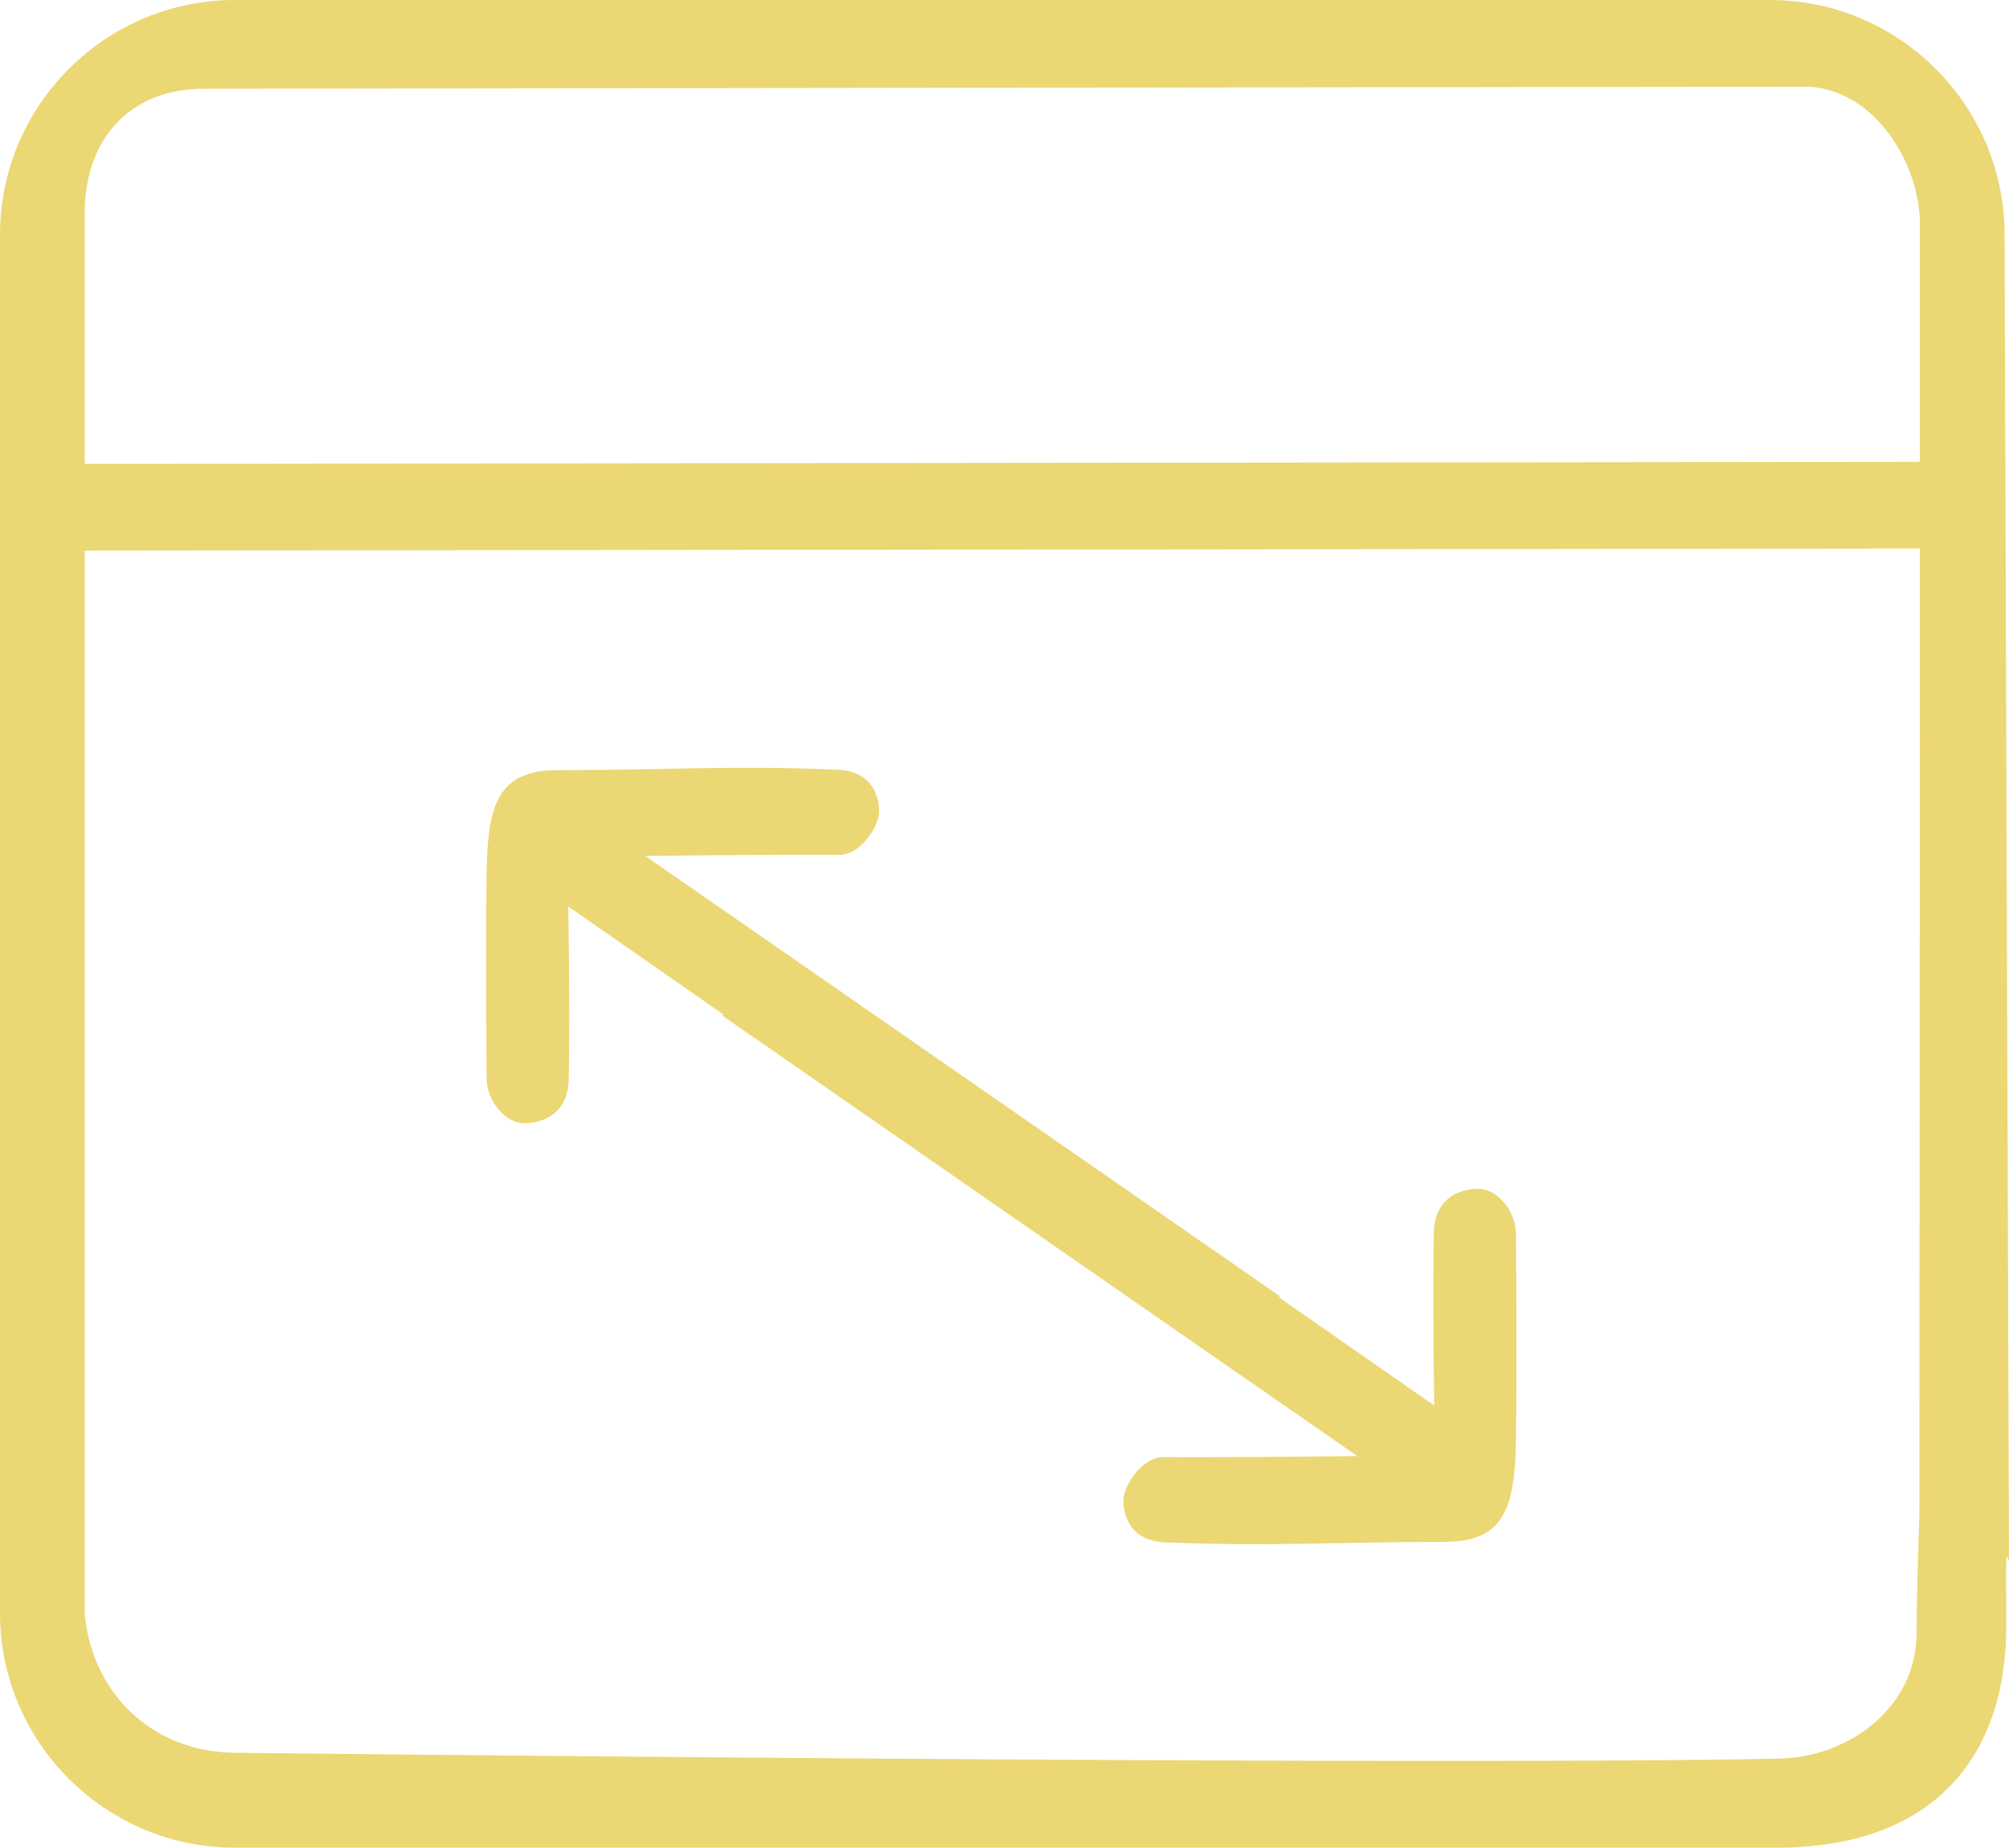
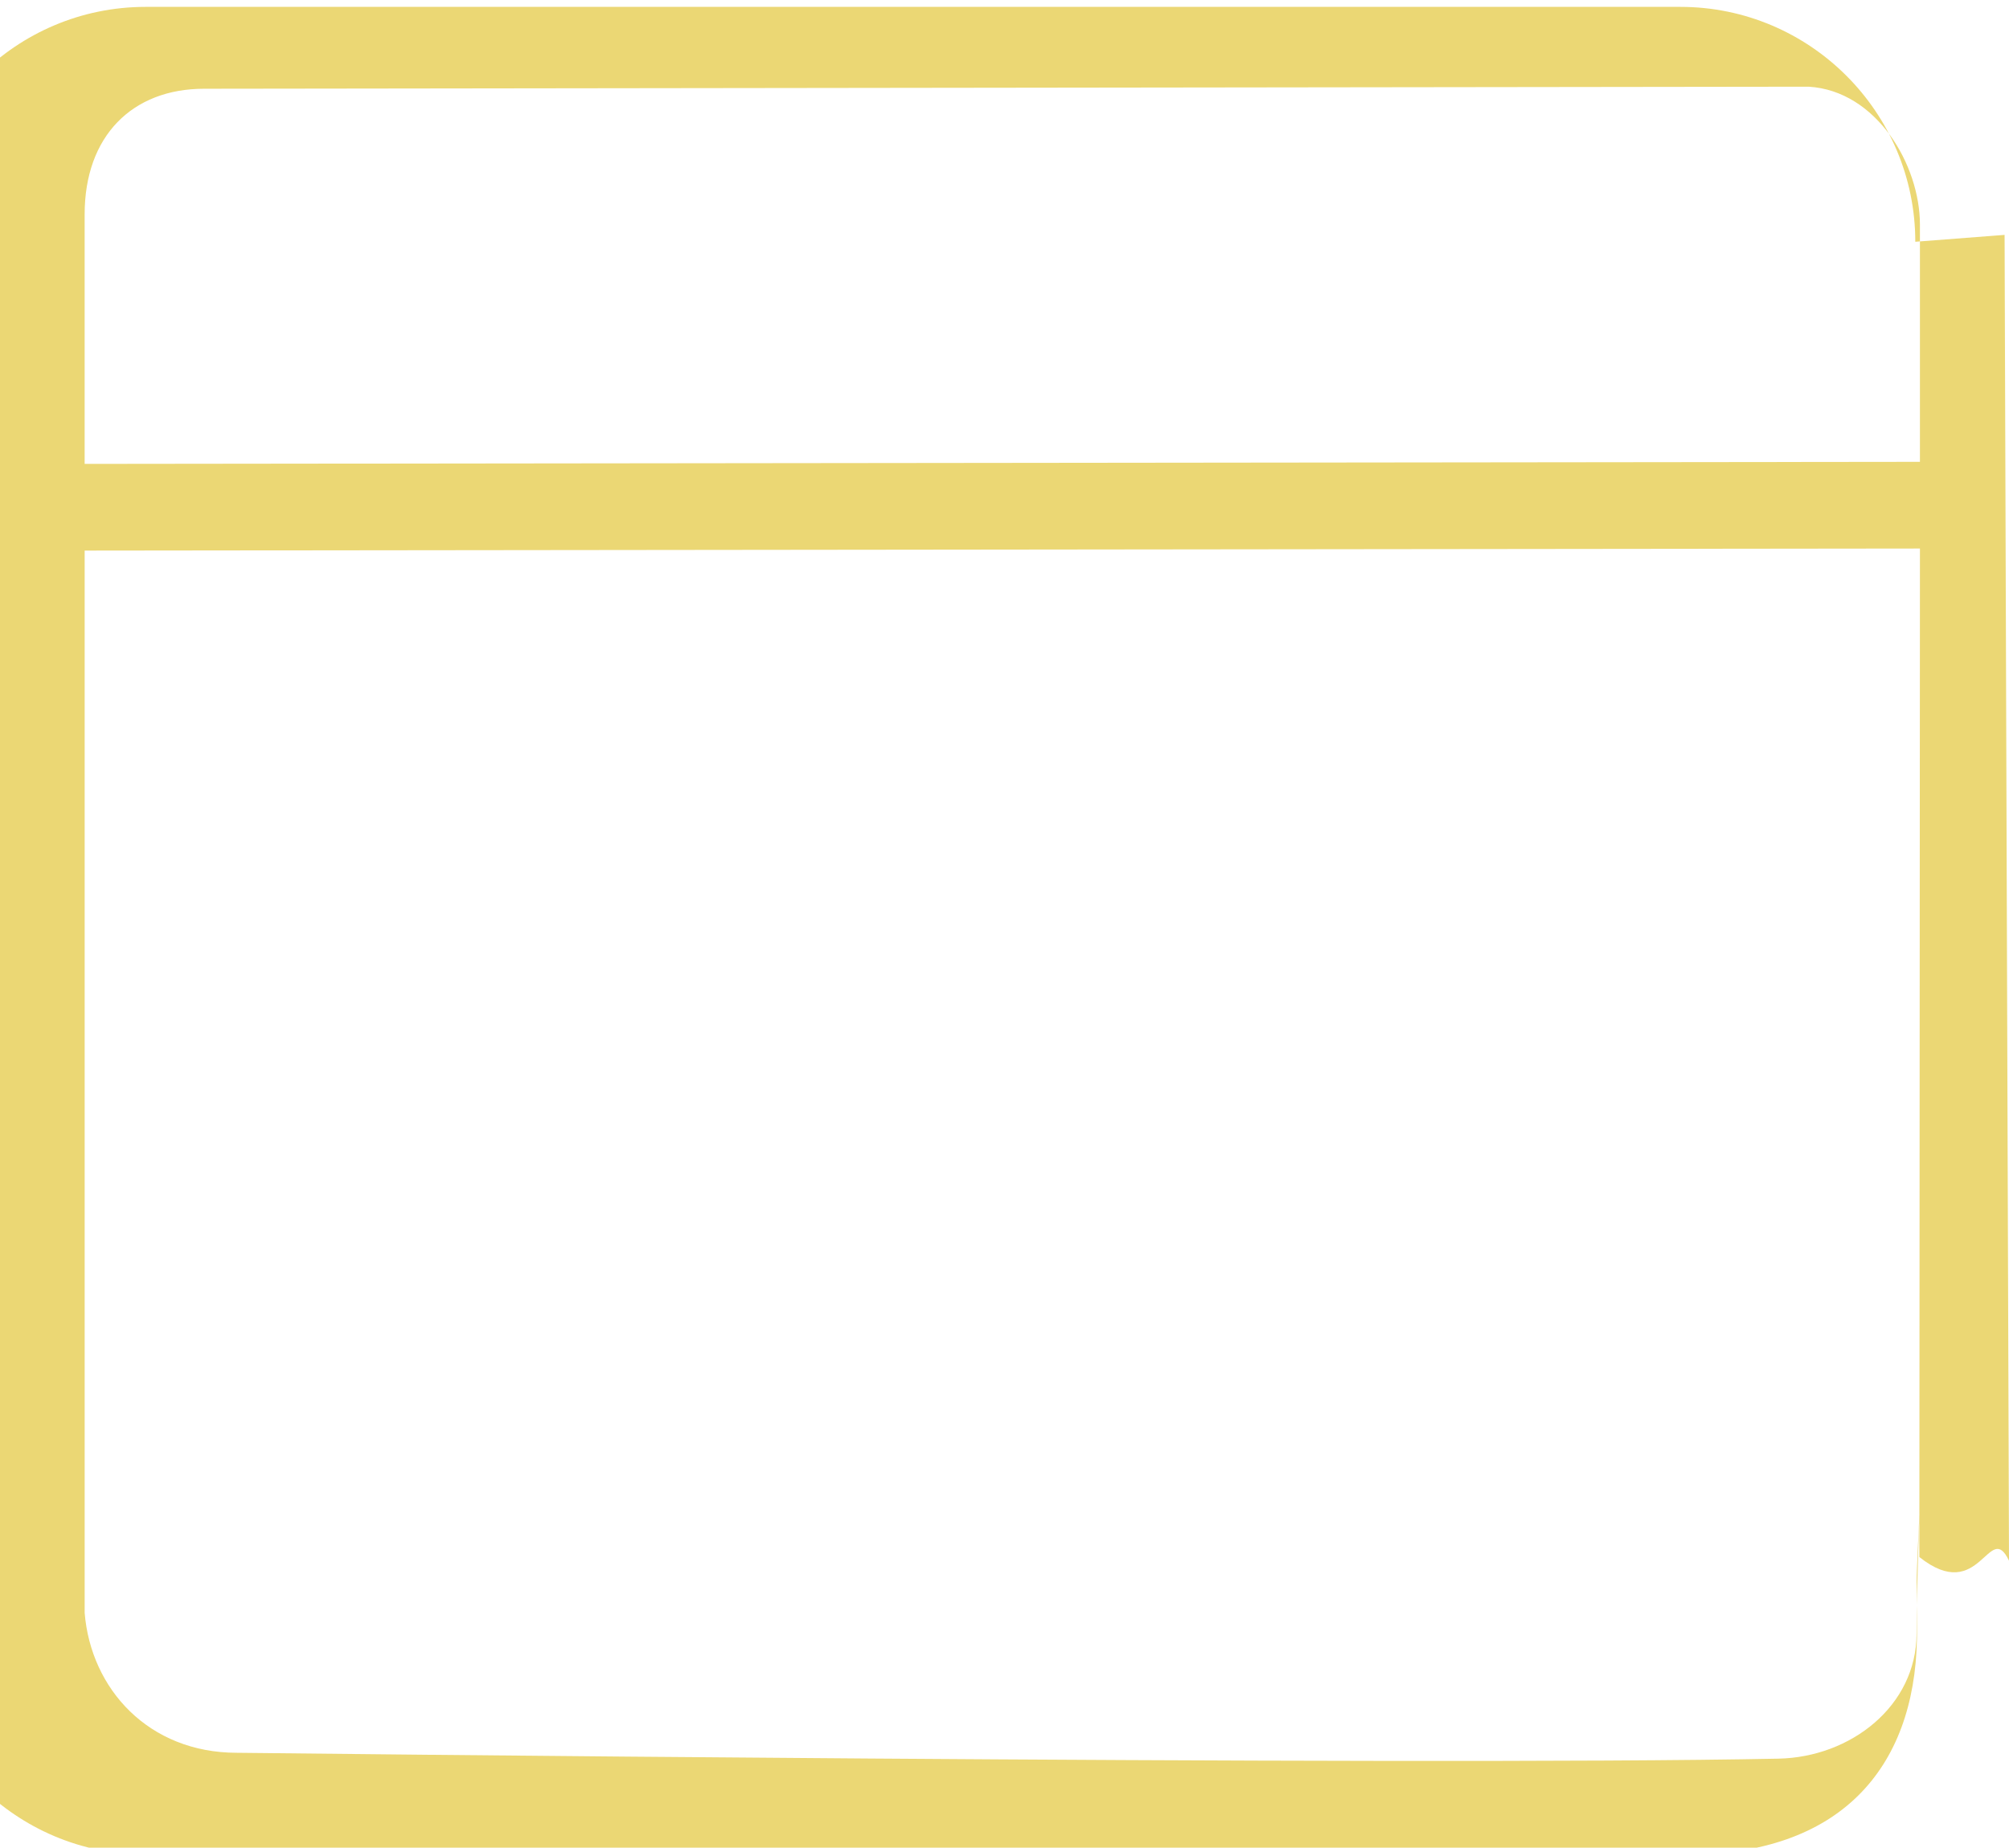
<svg xmlns="http://www.w3.org/2000/svg" version="1.1" width="195.429" height="179.766" viewBox="0,0,195.429,179.766">
  <g transform="translate(-142.286,-90.117)">
    <g data-paper-data="{&quot;isPaintingLayer&quot;:true}" fill="#ebd774" fill-rule="nonzero" stroke="none" stroke-width="1" stroke-linecap="butt" stroke-linejoin="miter" stroke-miterlimit="10" stroke-dasharray="" stroke-dashoffset="0" style="mix-blend-mode: normal">
      <g>
-         <path d="M337.286,112.969l0.429,128.989c-1.947,-4.066 -2.774,4.375 -8.72,-0.354l0.057,-98.12l-178.531,0.2v103.347c0.6,7.4 6.217,13.617 14.817,13.617c0,0 113.93,1.3 149.948,0.571c7.059,-0.143 13.418,-5.142 13.438,-12.146c0.011,-4.621 0.283,-11.759 0.283,-11.759c4.529,5.747 3.421,-5.018 8.687,-0.67c0,0 -0.296,5.983 -0.271,6.576c0.019,0.454 0.033,5.205 0.024,5.68c-0.237,12.668 -7.55,20.982 -22.352,20.982c-37.585,0 -149.958,0 -149.958,0c-12.6,0 -22.852,-10.251 -22.852,-22.852v-134.062c0,-12.6 10.251,-22.852 22.852,-22.852h149.297c12.6,0 22.852,10.251 22.852,22.852zM329.051,111.969c0,-5.8 -4.217,-13.017 -10.817,-13.417l-156.097,0.2c-7,0 -11.617,4.617 -11.617,12.217v24.281l178.531,-0.2z" />
-         <path d="M197.566,178.311c0,0 0.175,10.243 0.043,16.796c-0.065,3.233 -2.29,4.246 -4.245,4.288c-2.012,0.044 -3.717,-2.293 -3.74,-4.274c-0.017,-1.484 -0.12,-13.096 0.002,-20.248c0.109,-6.449 1.083,-9.831 6.947,-9.829c10.02,0.003 17.169,-0.472 27.189,-0.042c3.444,0.148 4.028,2.697 4.043,4.028c0.016,1.425 -1.765,4.301 -3.951,4.258c-3.141,-0.061 -18.806,0.099 -18.806,0.099l61.757,42.851l-2.644,2.223l-1.78,4.974z" />
-         <path d="M281.807,226.861c0,0 -0.175,-10.243 -0.043,-16.796c0.065,-3.233 2.29,-4.246 4.245,-4.288c2.012,-0.044 3.717,2.293 3.74,4.274c0.017,1.484 0.12,13.096 -0.002,20.248c-0.109,6.449 -1.083,9.831 -6.947,9.829c-10.02,-0.003 -17.169,0.472 -27.189,0.042c-3.444,-0.148 -4.028,-2.697 -4.043,-4.028c-0.016,-1.425 1.765,-4.301 3.951,-4.258c3.141,0.061 18.806,-0.099 18.806,-0.099l-61.757,-42.851l2.644,-2.223l1.78,-4.974z" data-paper-data="{&quot;index&quot;:null}" />
+         <path d="M337.286,112.969l0.429,128.989c-1.947,-4.066 -2.774,4.375 -8.72,-0.354l0.057,-98.12l-178.531,0.2v103.347c0.6,7.4 6.217,13.617 14.817,13.617c0,0 113.93,1.3 149.948,0.571c7.059,-0.143 13.418,-5.142 13.438,-12.146c0.011,-4.621 0.283,-11.759 0.283,-11.759c0,0 -0.296,5.983 -0.271,6.576c0.019,0.454 0.033,5.205 0.024,5.68c-0.237,12.668 -7.55,20.982 -22.352,20.982c-37.585,0 -149.958,0 -149.958,0c-12.6,0 -22.852,-10.251 -22.852,-22.852v-134.062c0,-12.6 10.251,-22.852 22.852,-22.852h149.297c12.6,0 22.852,10.251 22.852,22.852zM329.051,111.969c0,-5.8 -4.217,-13.017 -10.817,-13.417l-156.097,0.2c-7,0 -11.617,4.617 -11.617,12.217v24.281l178.531,-0.2z" />
      </g>
    </g>
  </g>
</svg>